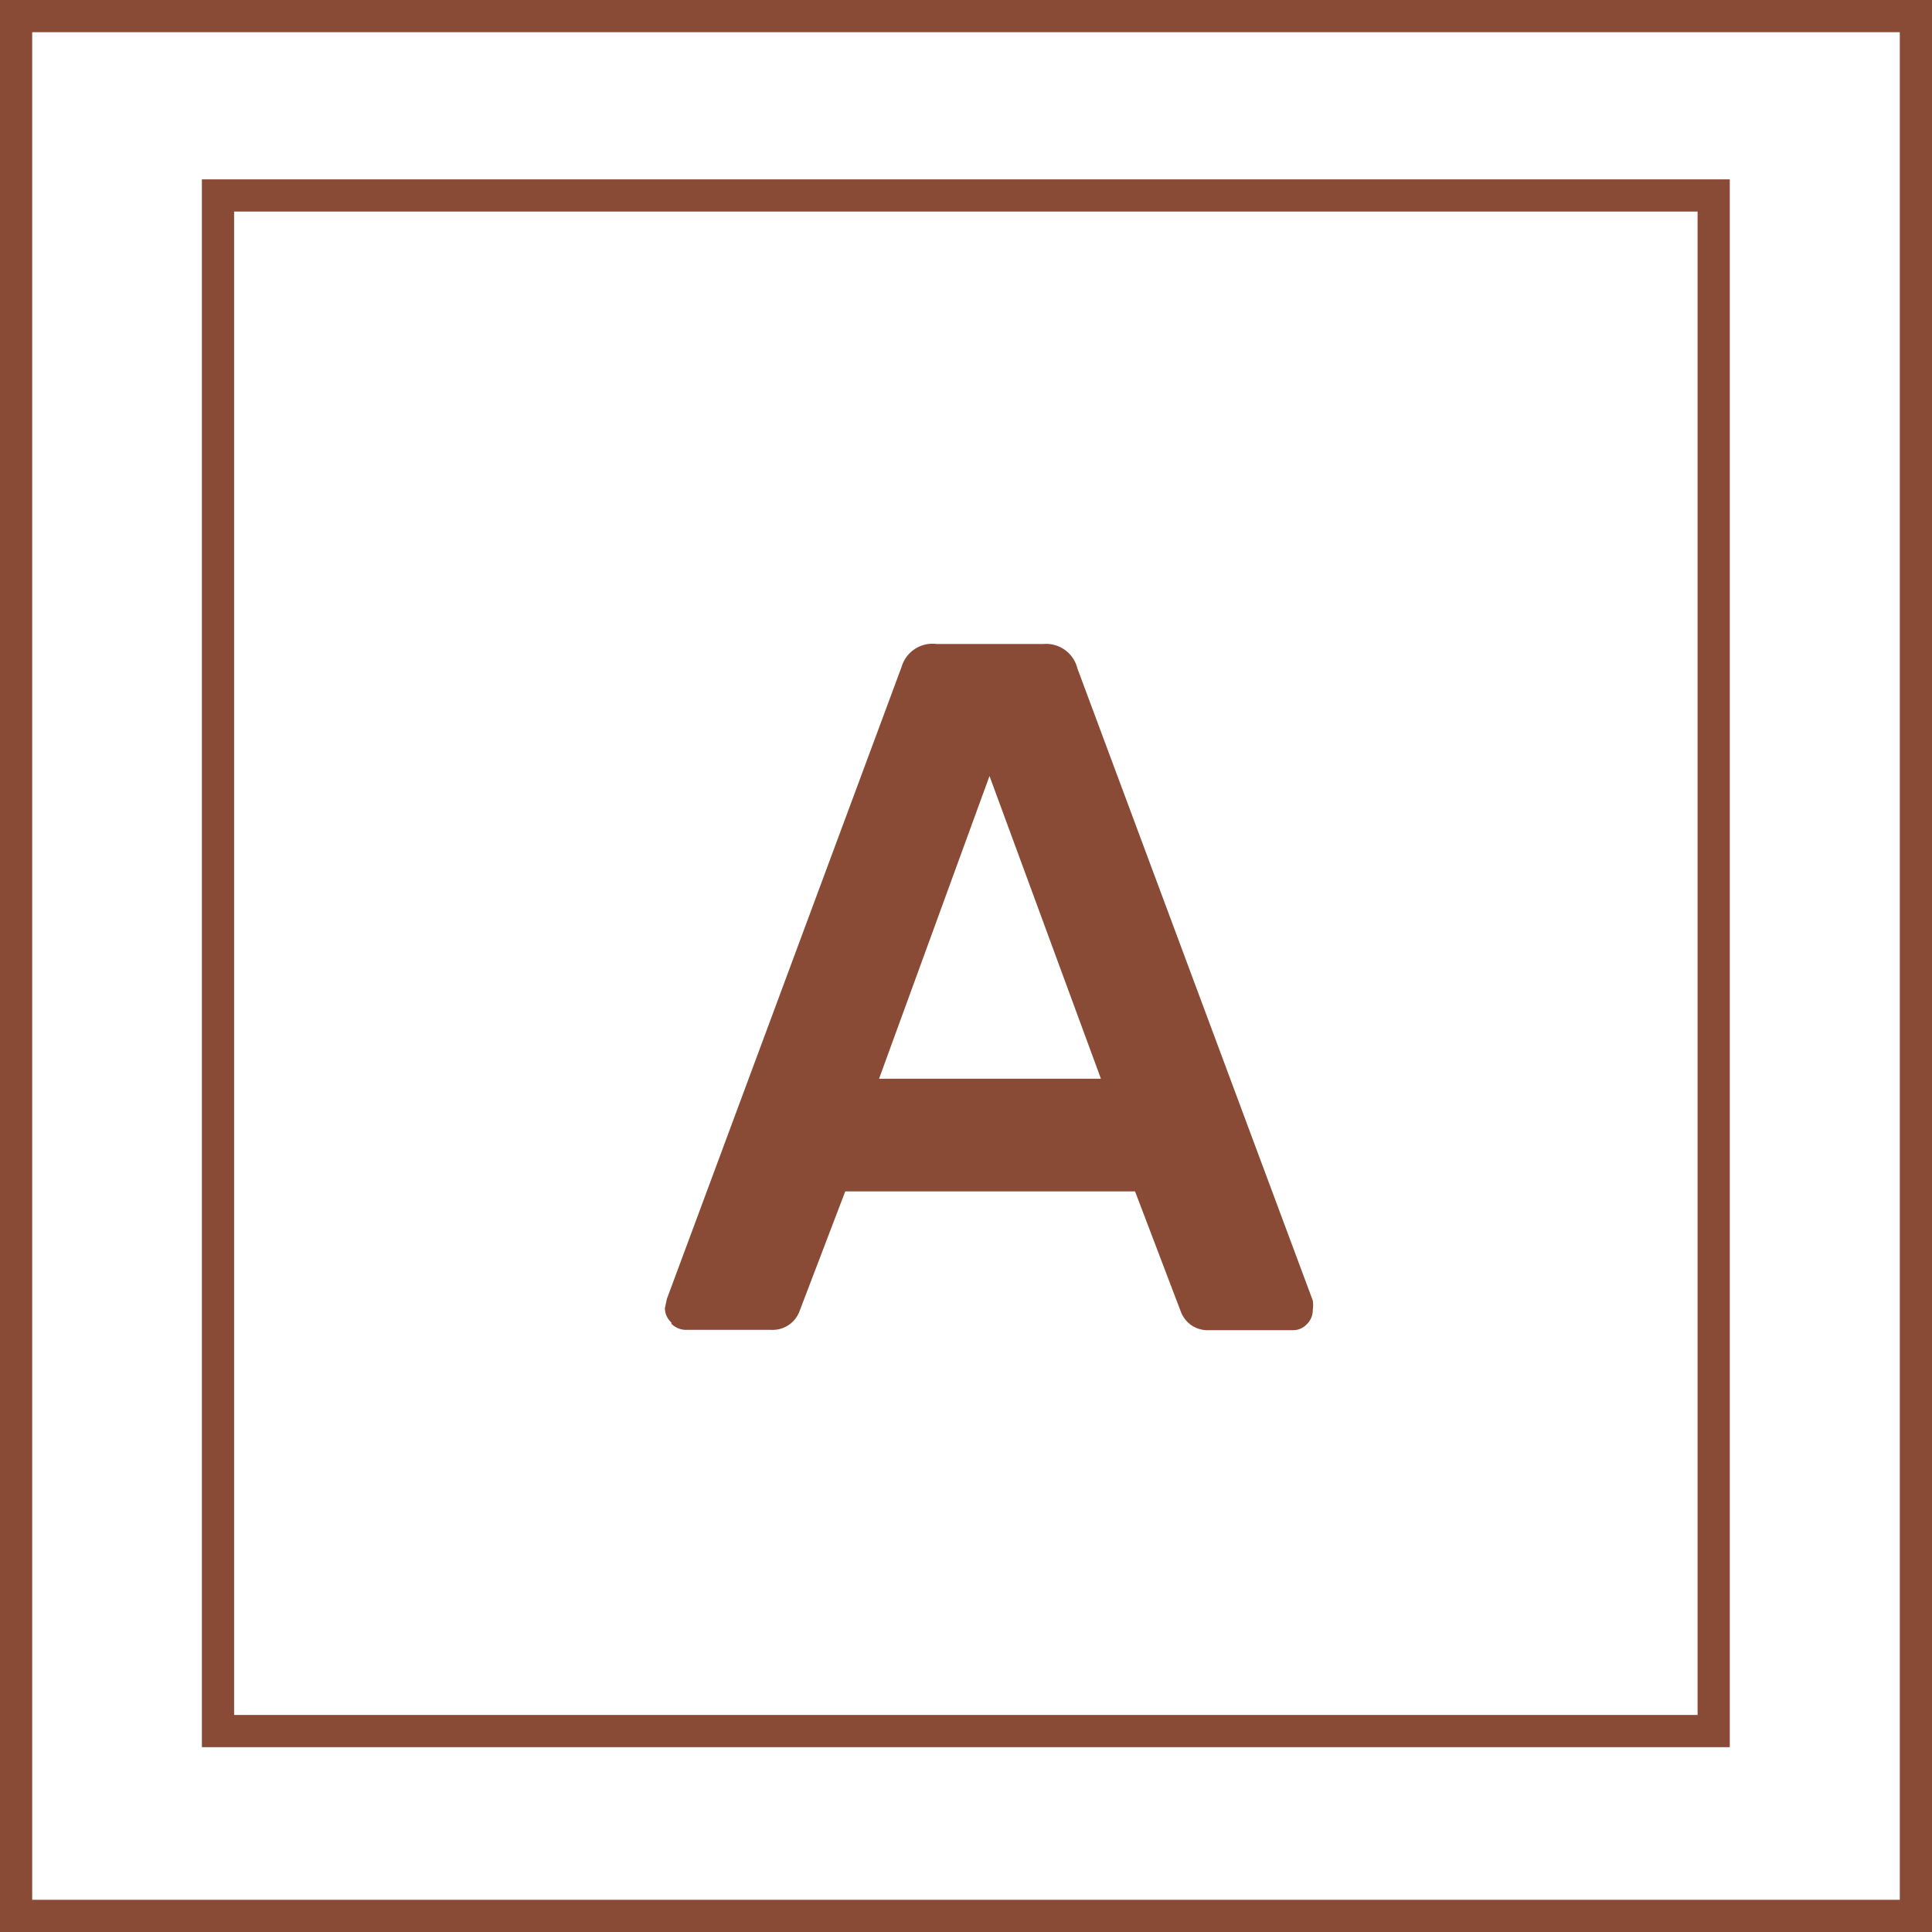
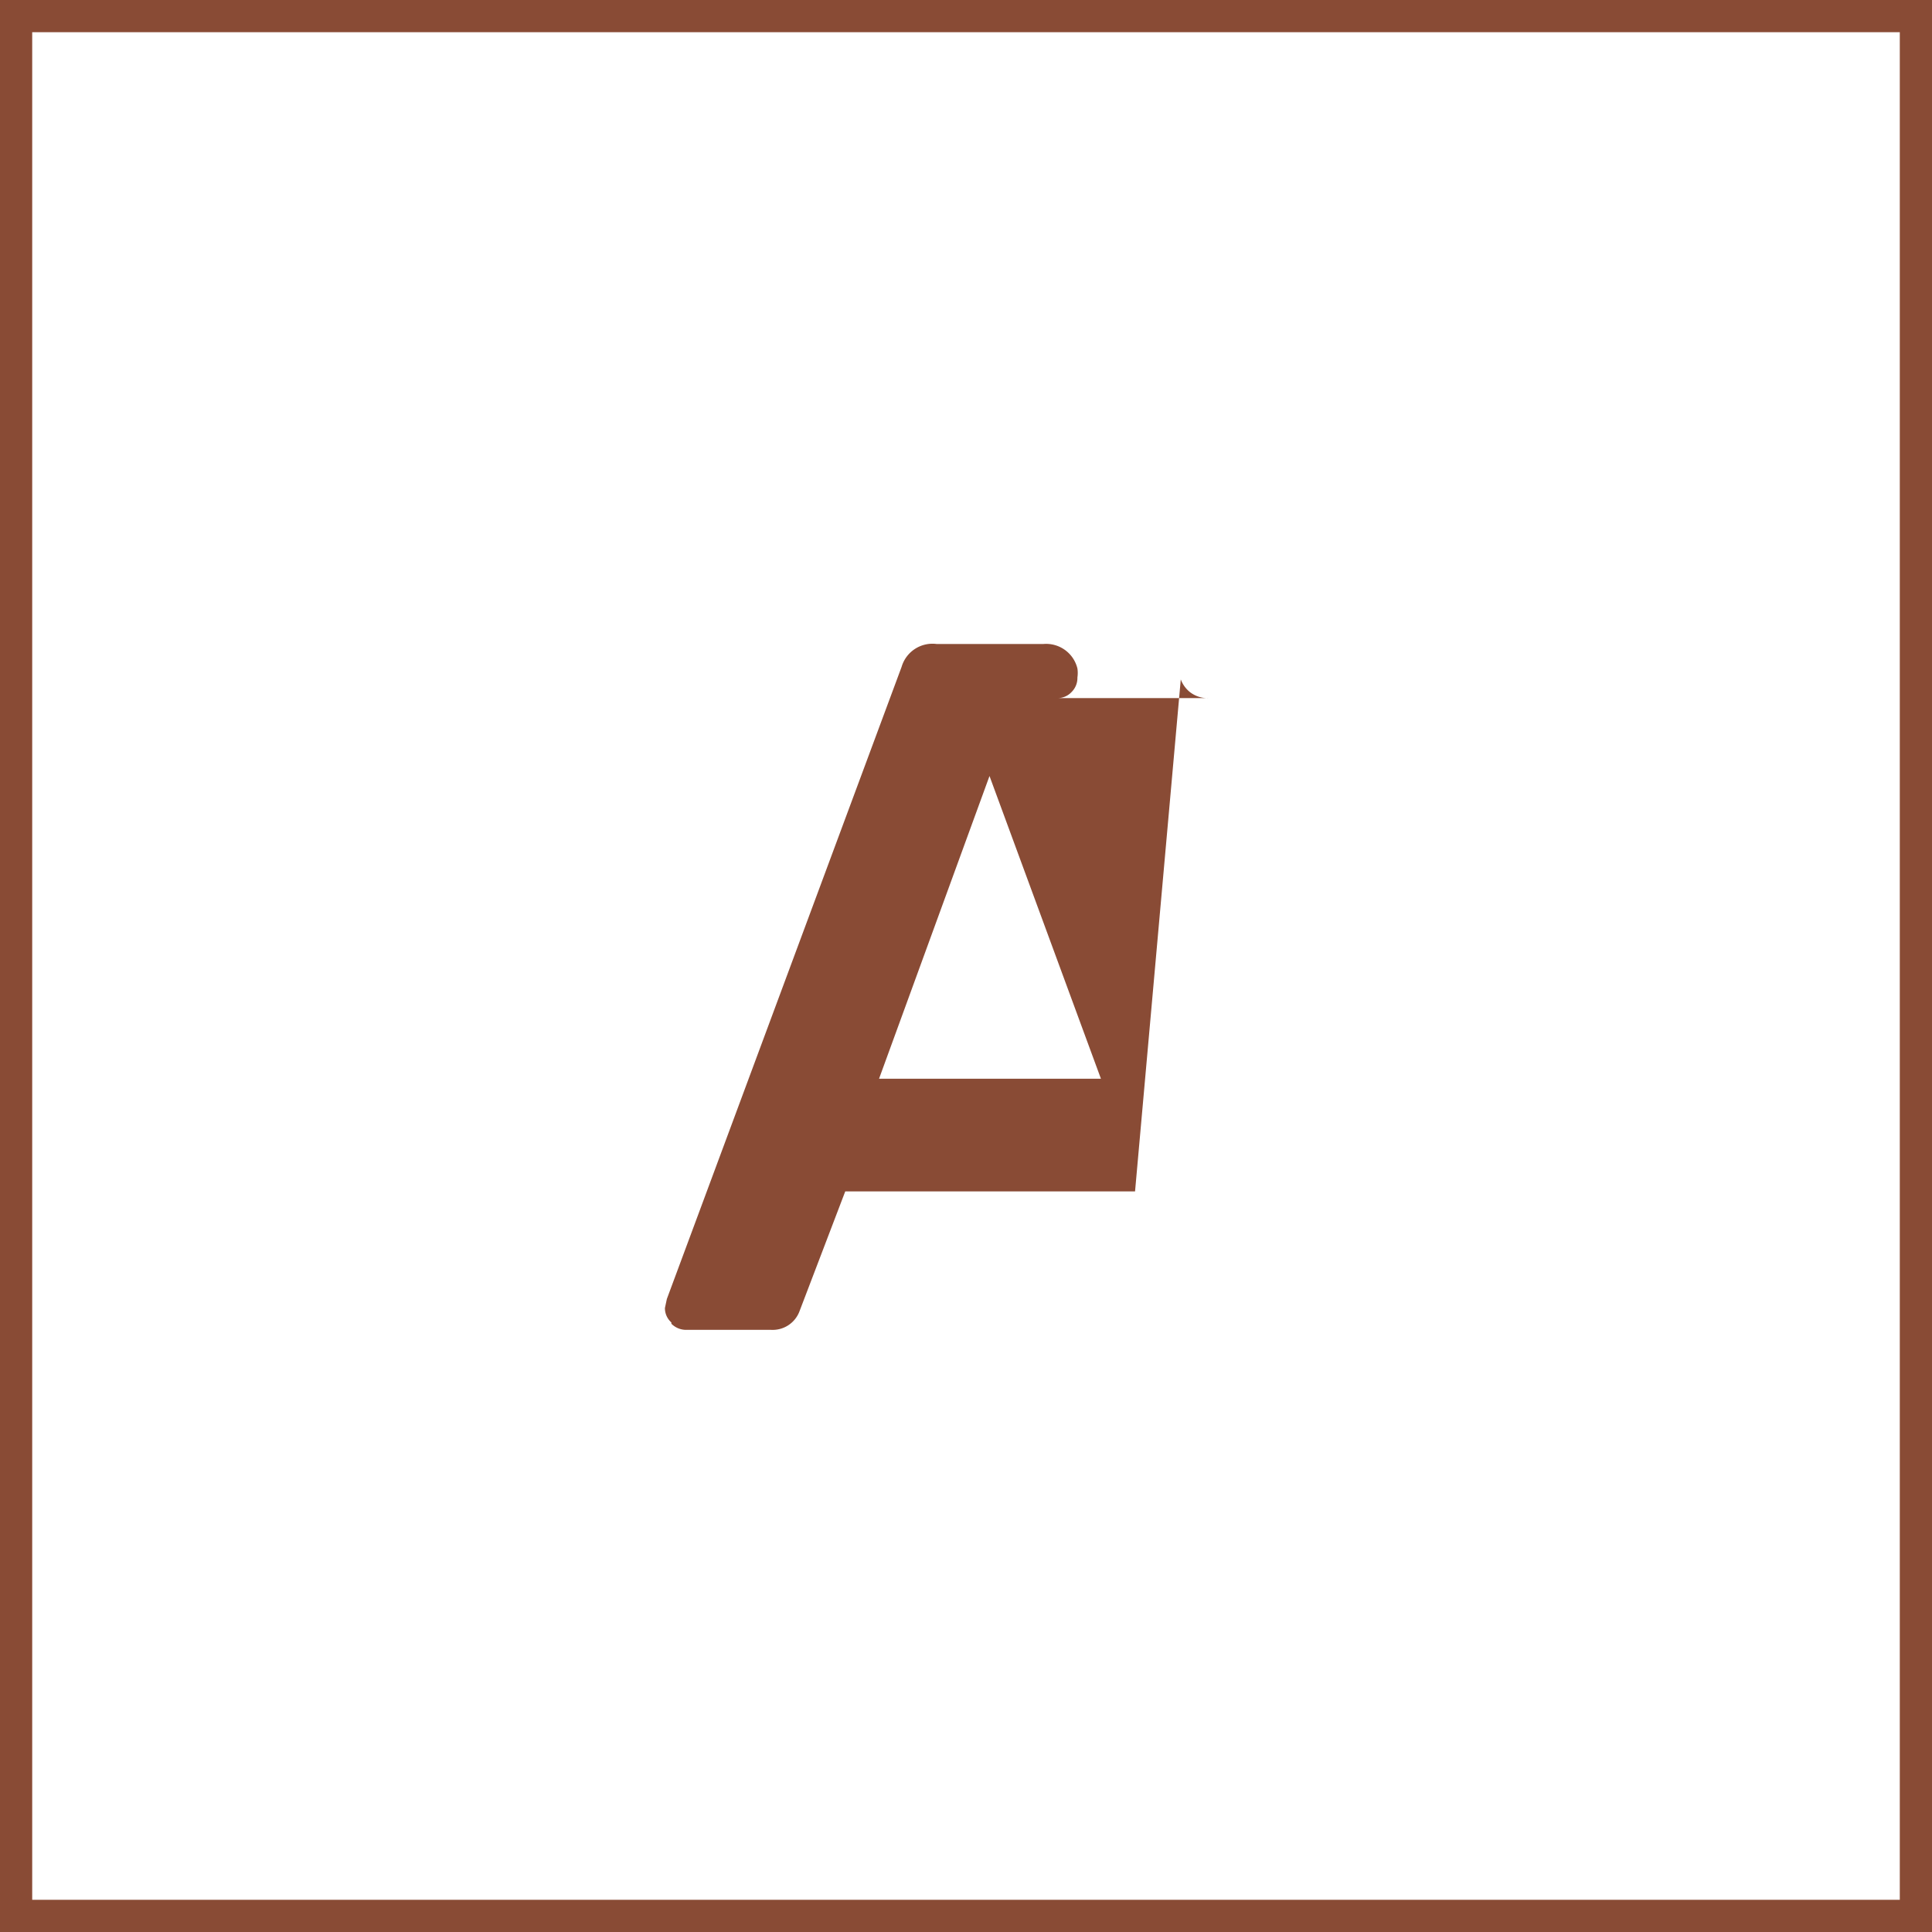
<svg xmlns="http://www.w3.org/2000/svg" viewBox="0 0 60 60">
  <defs>
    <style>.cls-1{fill:none;stroke:#894b35;stroke-miterlimit:10;}.cls-2{fill:#894b35;}</style>
  </defs>
  <g id="Слой_2" data-name="Слой 2">
    <g id="Слой_1-2" data-name="Слой 1">
-       <rect class="cls-1" x="6.77" y="6.07" width="46.45" height="47.69" />
      <rect class="cls-1" x="0.5" y="0.5" width="59" height="59" />
-       <path class="cls-2" d="M20.85,41.07a.59.59,0,0,1-.2-.45l.06-.28L28,20.71A1,1,0,0,1,29.09,20H32.4a1,1,0,0,1,1.06.76l7.31,19.63a.94.94,0,0,1,0,.28.61.61,0,0,1-.18.45.59.59,0,0,1-.43.19H37.55a.9.9,0,0,1-.6-.19.92.92,0,0,1-.28-.39L35.25,37h-9l-1.42,3.72a.89.89,0,0,1-.88.58H21.29a.65.65,0,0,1-.44-.19m13.34-7.61-3.46-9.4-3.43,9.4Z" />
+       <path class="cls-2" d="M20.85,41.07a.59.59,0,0,1-.2-.45l.06-.28L28,20.71A1,1,0,0,1,29.09,20H32.4a1,1,0,0,1,1.06.76a.94.94,0,0,1,0,.28.61.61,0,0,1-.18.45.59.59,0,0,1-.43.19H37.55a.9.9,0,0,1-.6-.19.92.92,0,0,1-.28-.39L35.25,37h-9l-1.42,3.72a.89.89,0,0,1-.88.58H21.29a.65.65,0,0,1-.44-.19m13.34-7.61-3.46-9.4-3.43,9.4Z" />
    </g>
  </g>
</svg>